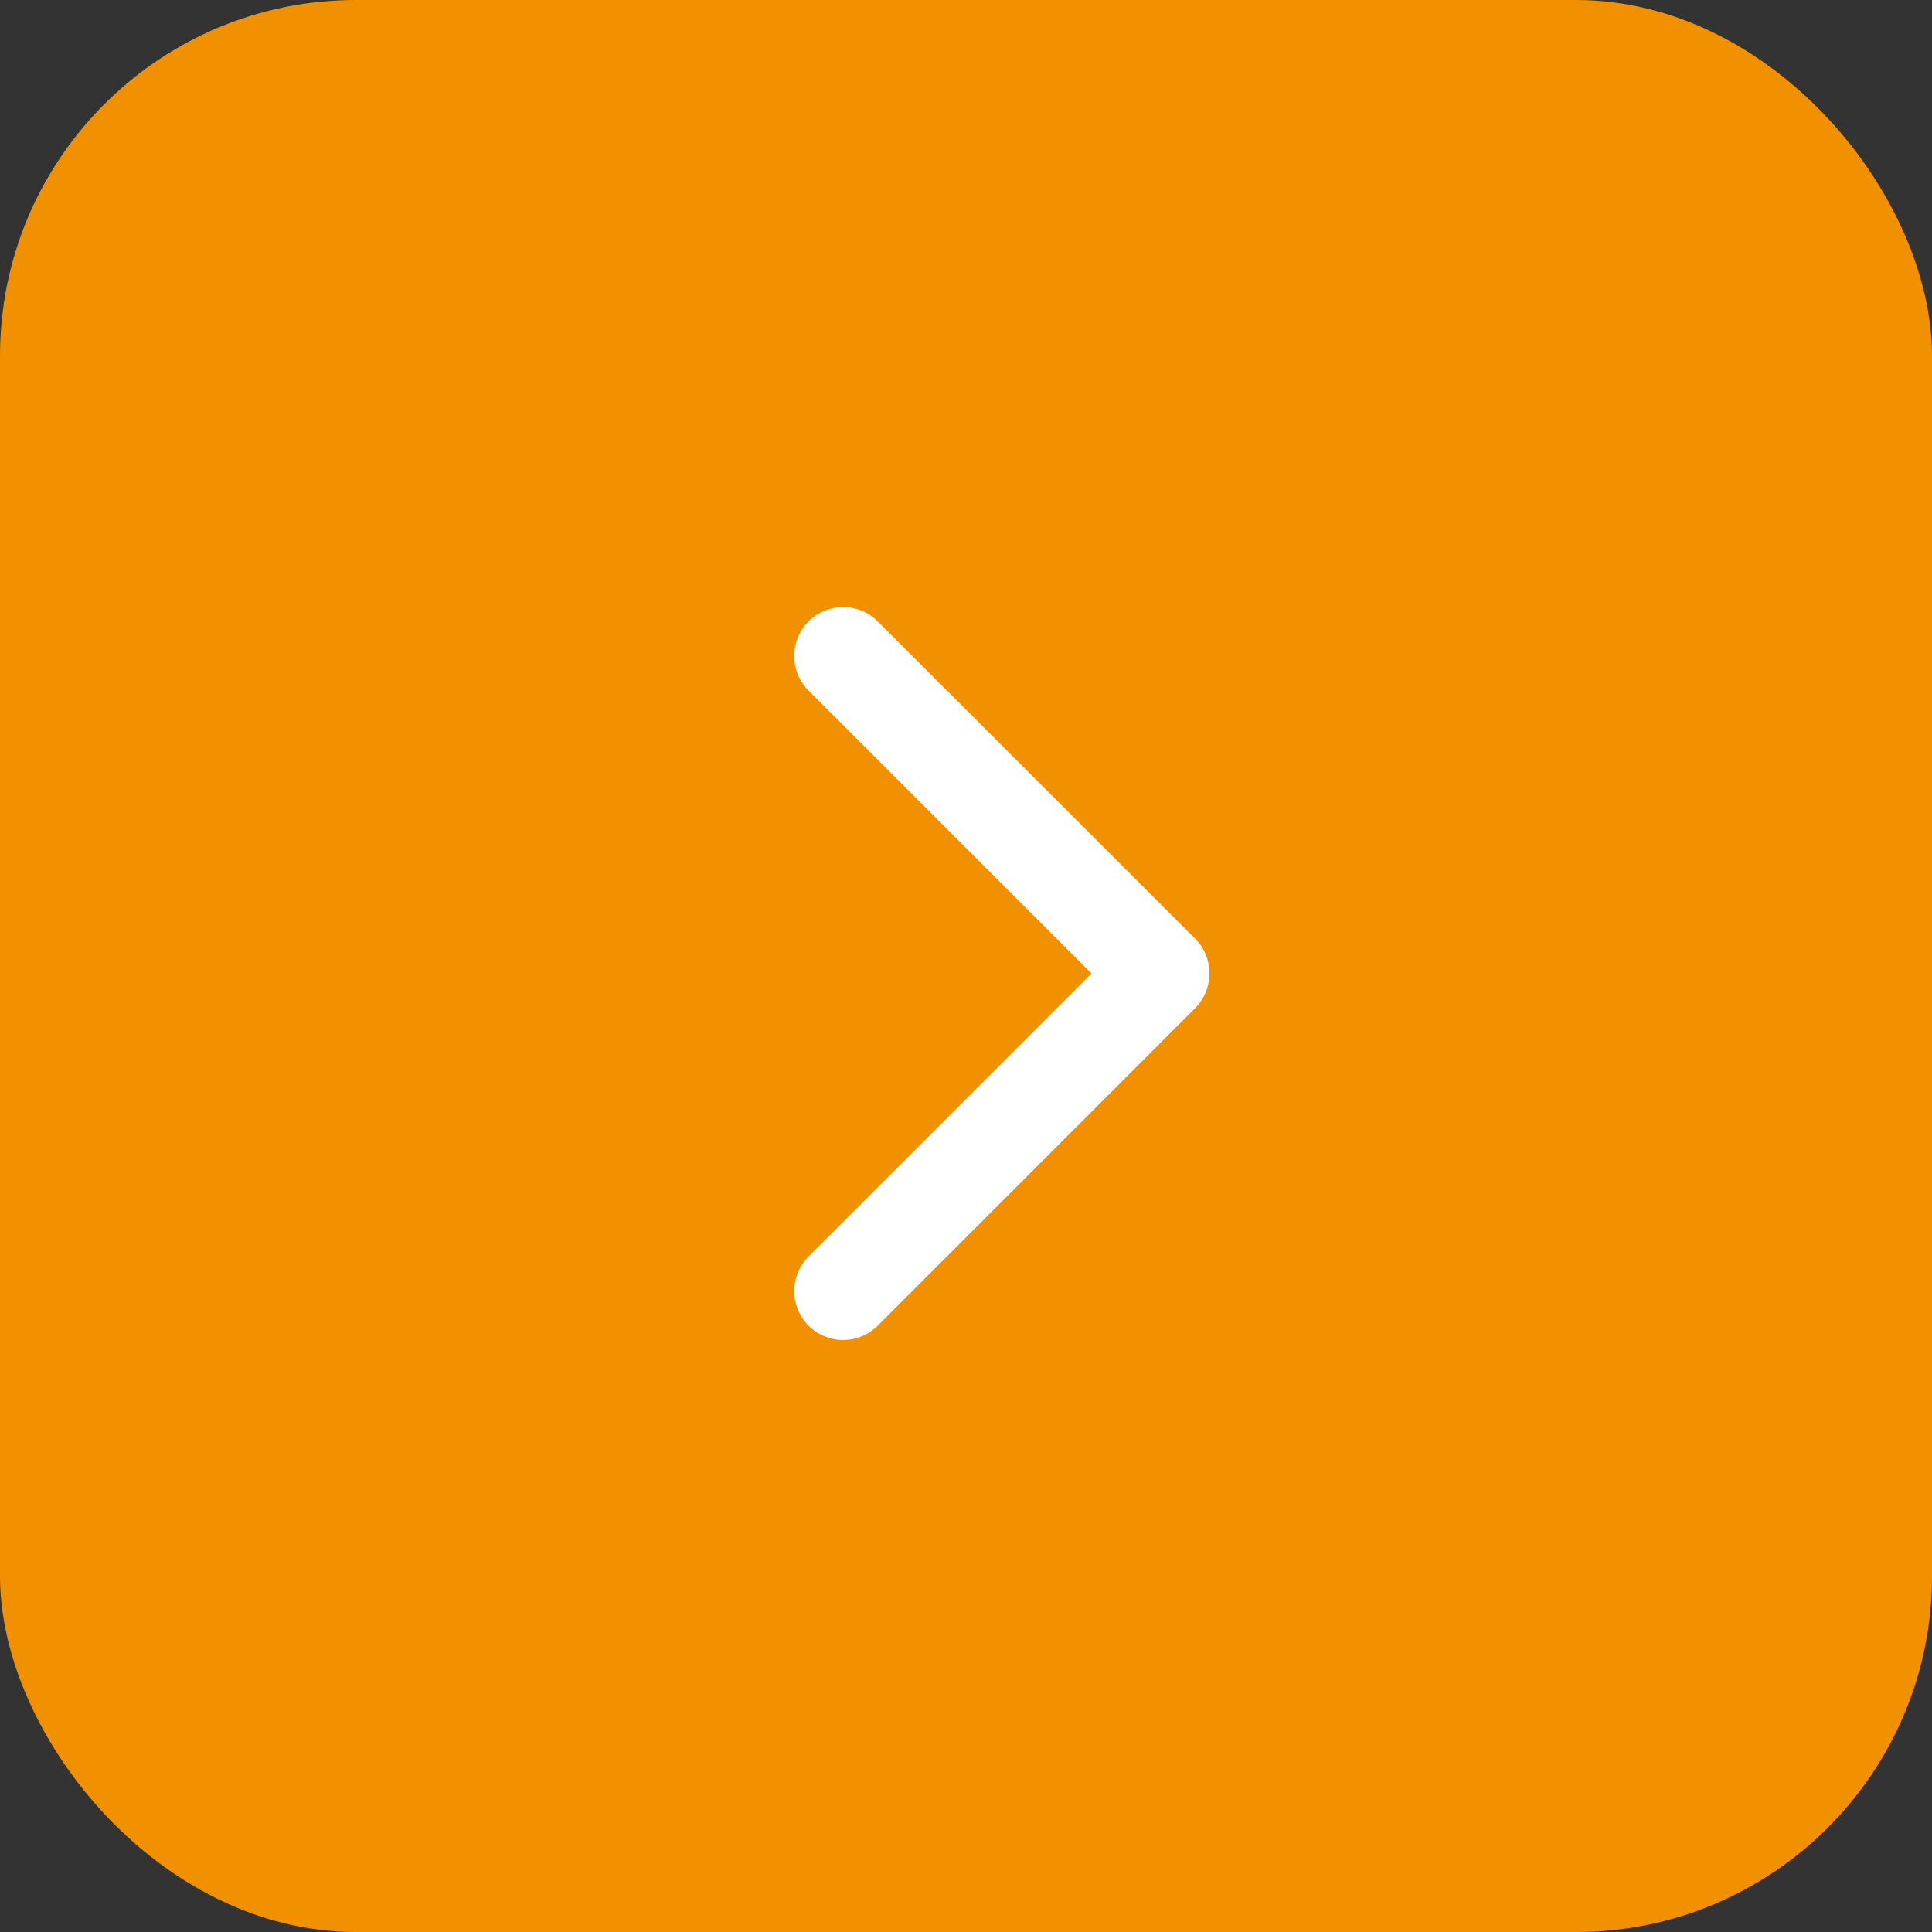
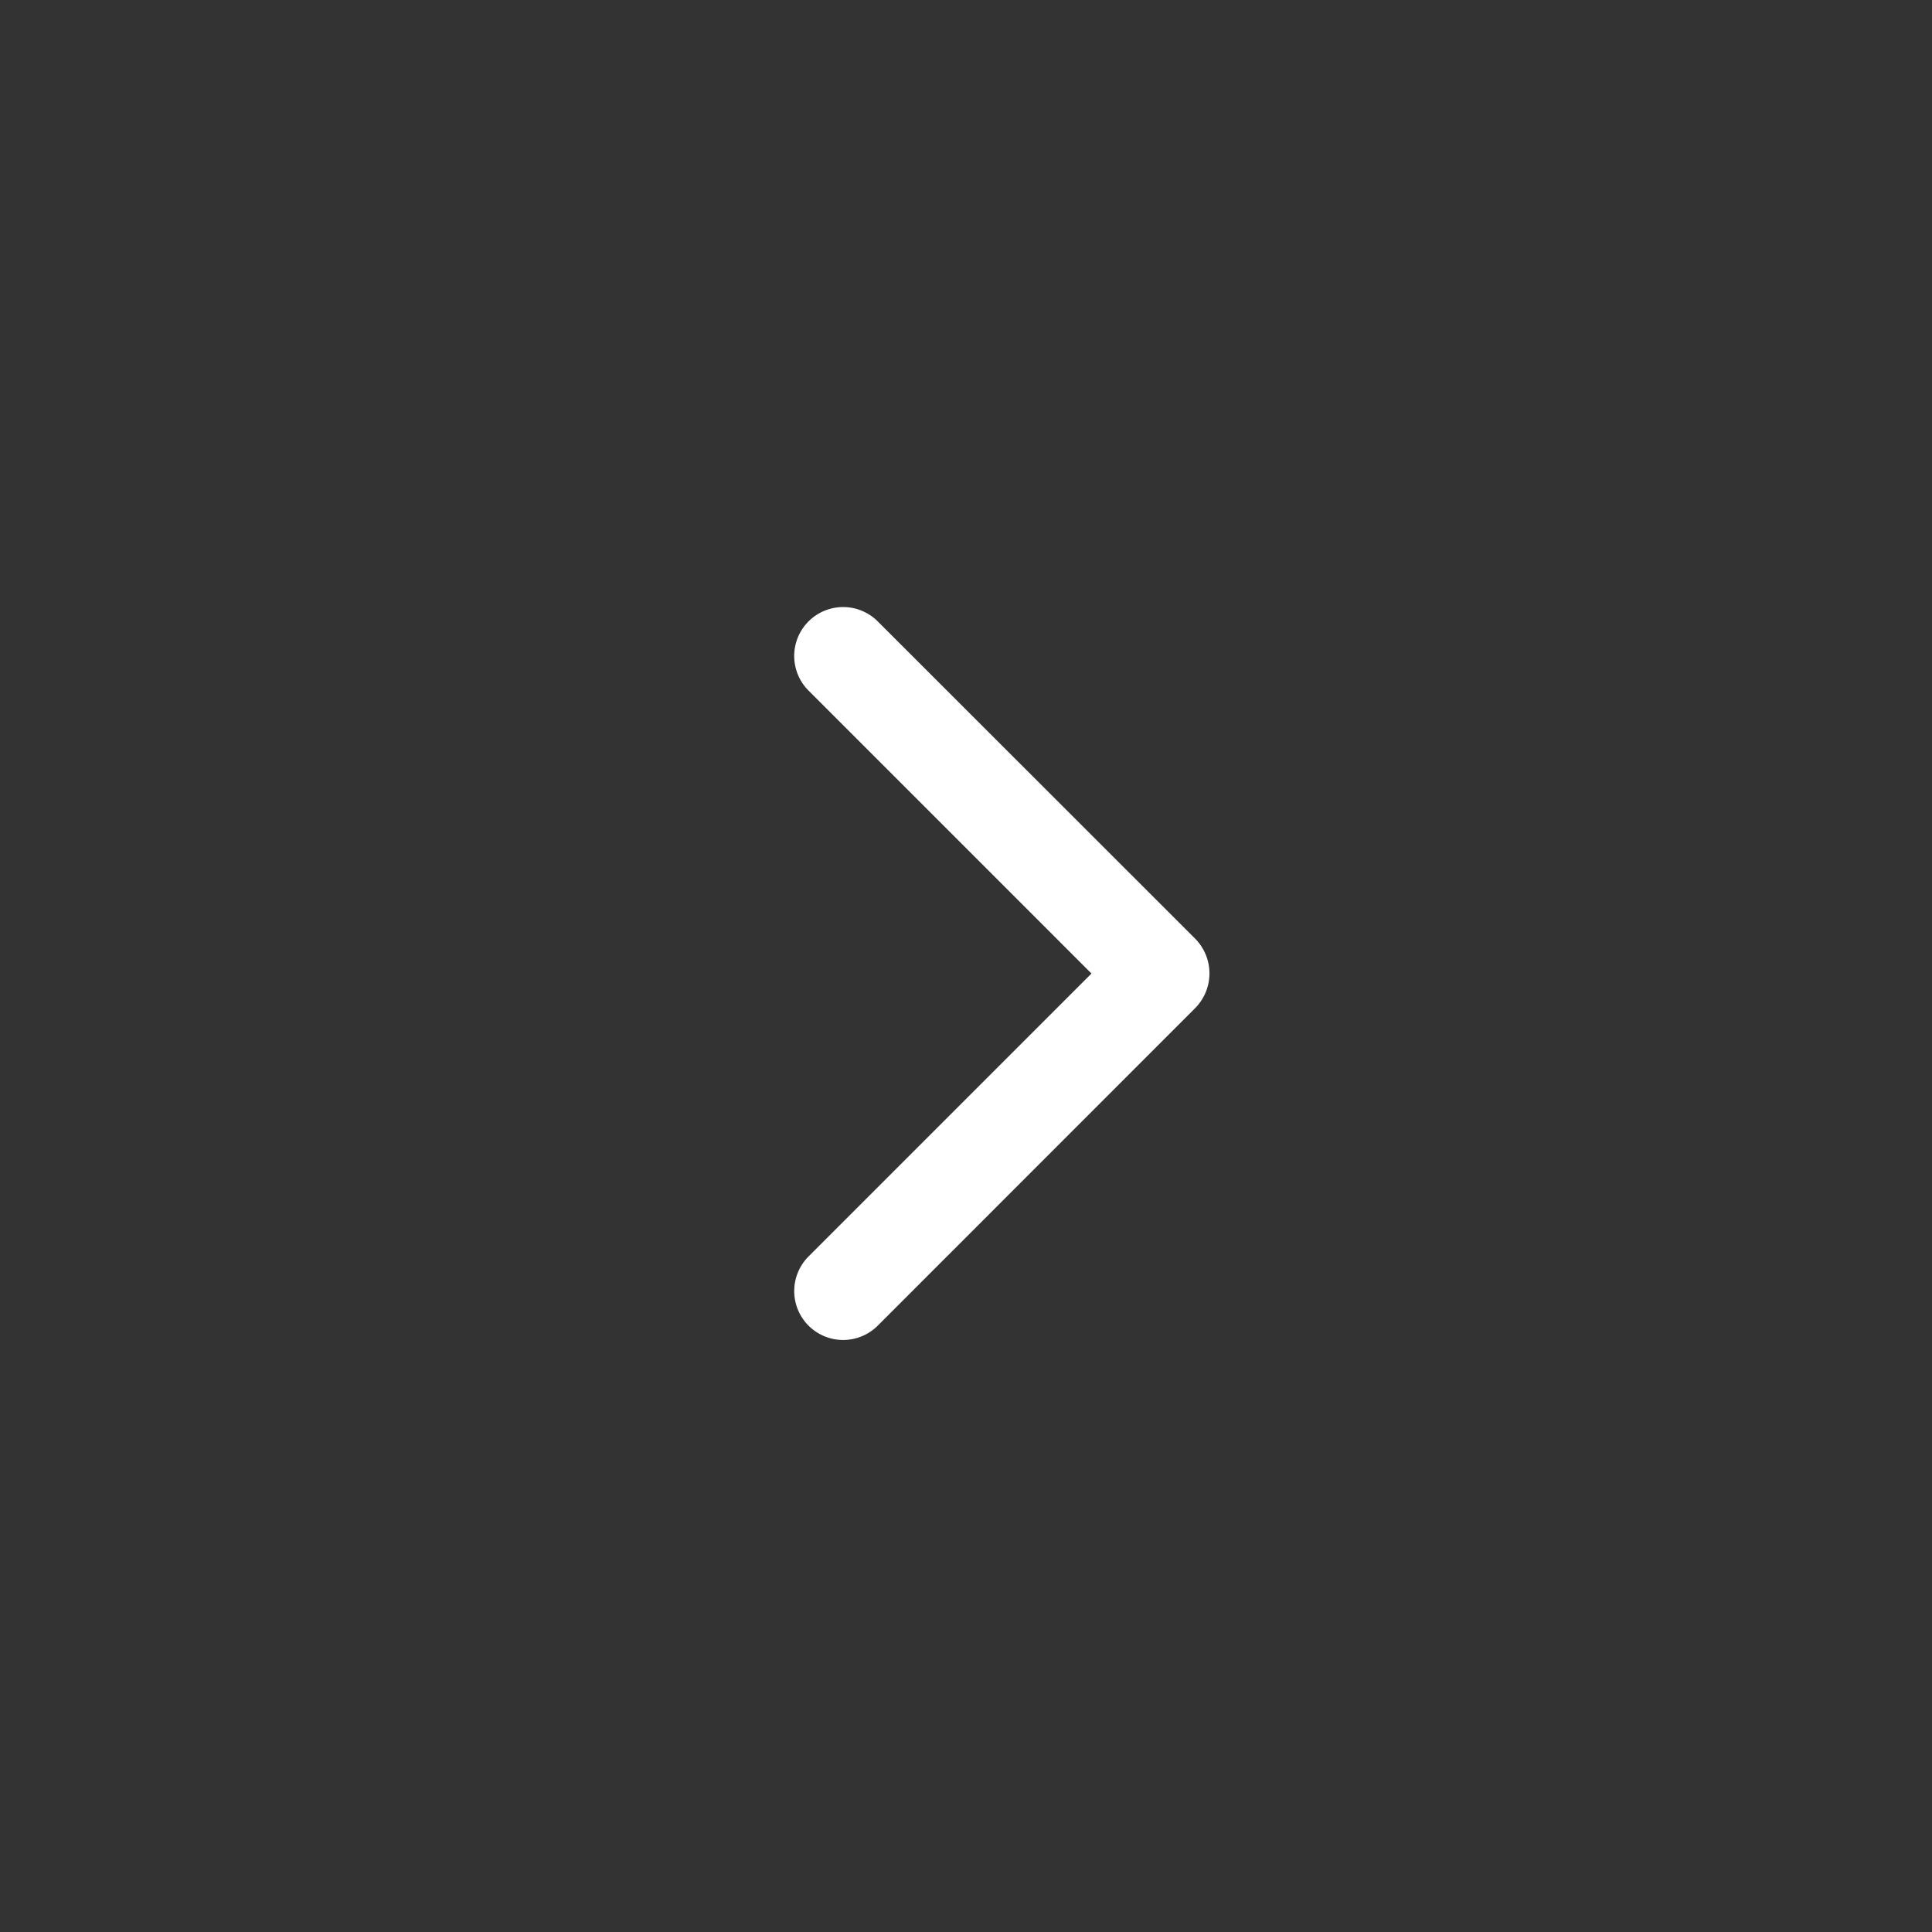
<svg xmlns="http://www.w3.org/2000/svg" id="Component_35_1" data-name="Component 35 – 1" width="38" height="38" viewBox="0 0 38 38">
  <rect x="0" y="0" width="38" height="38" fill="#333333" stroke="none" />
-   <rect id="Rectangle_405" data-name="Rectangle 405" width="38" height="38" rx="7" fill="#f29100" />
  <g id="arrow_carrot-right" transform="translate(15.621 11.941)">
    <path id="Path_5" data-name="Path 5" d="M13.789,23.645a.963.963,0,0,0,1.361,0L21.393,17.4a.971.971,0,0,0,0-1.367L15.15,9.793a.962.962,0,0,0-1.361,1.361l5.565,5.565-5.565,5.565A.963.963,0,0,0,13.789,23.645Z" transform="translate(-13.507 -9.512)" fill="#fff" />
  </g>
</svg>